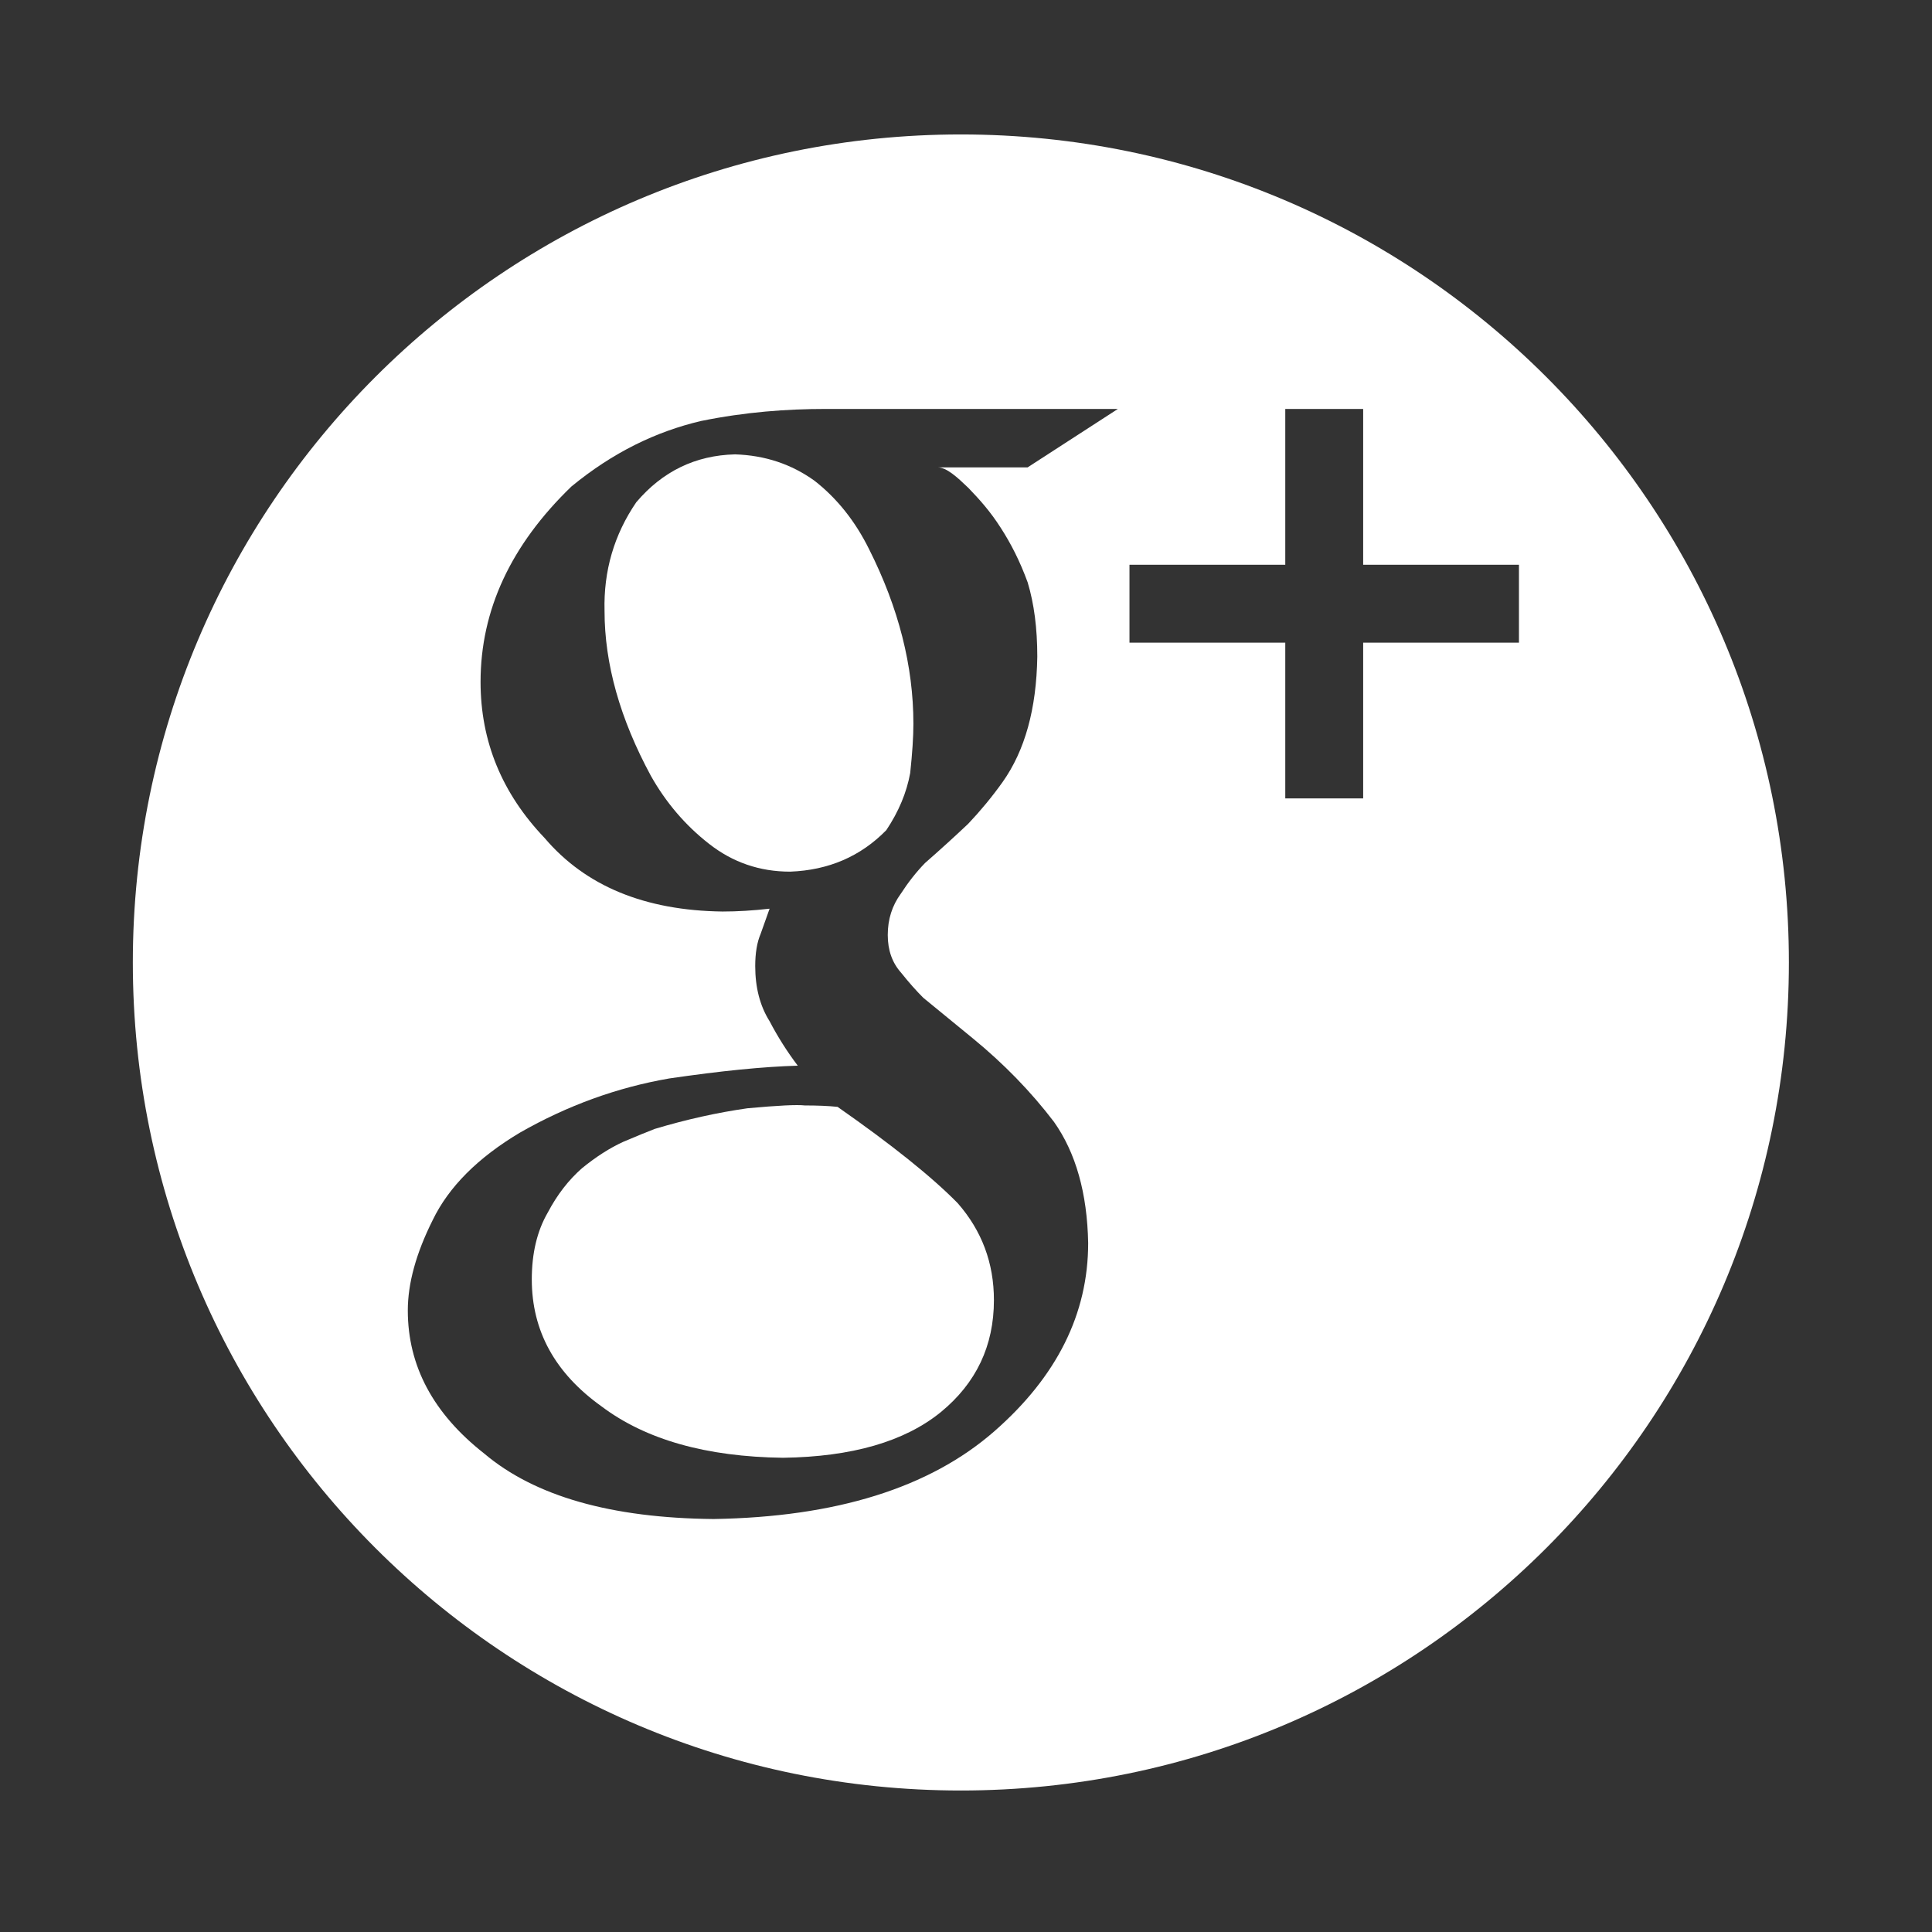
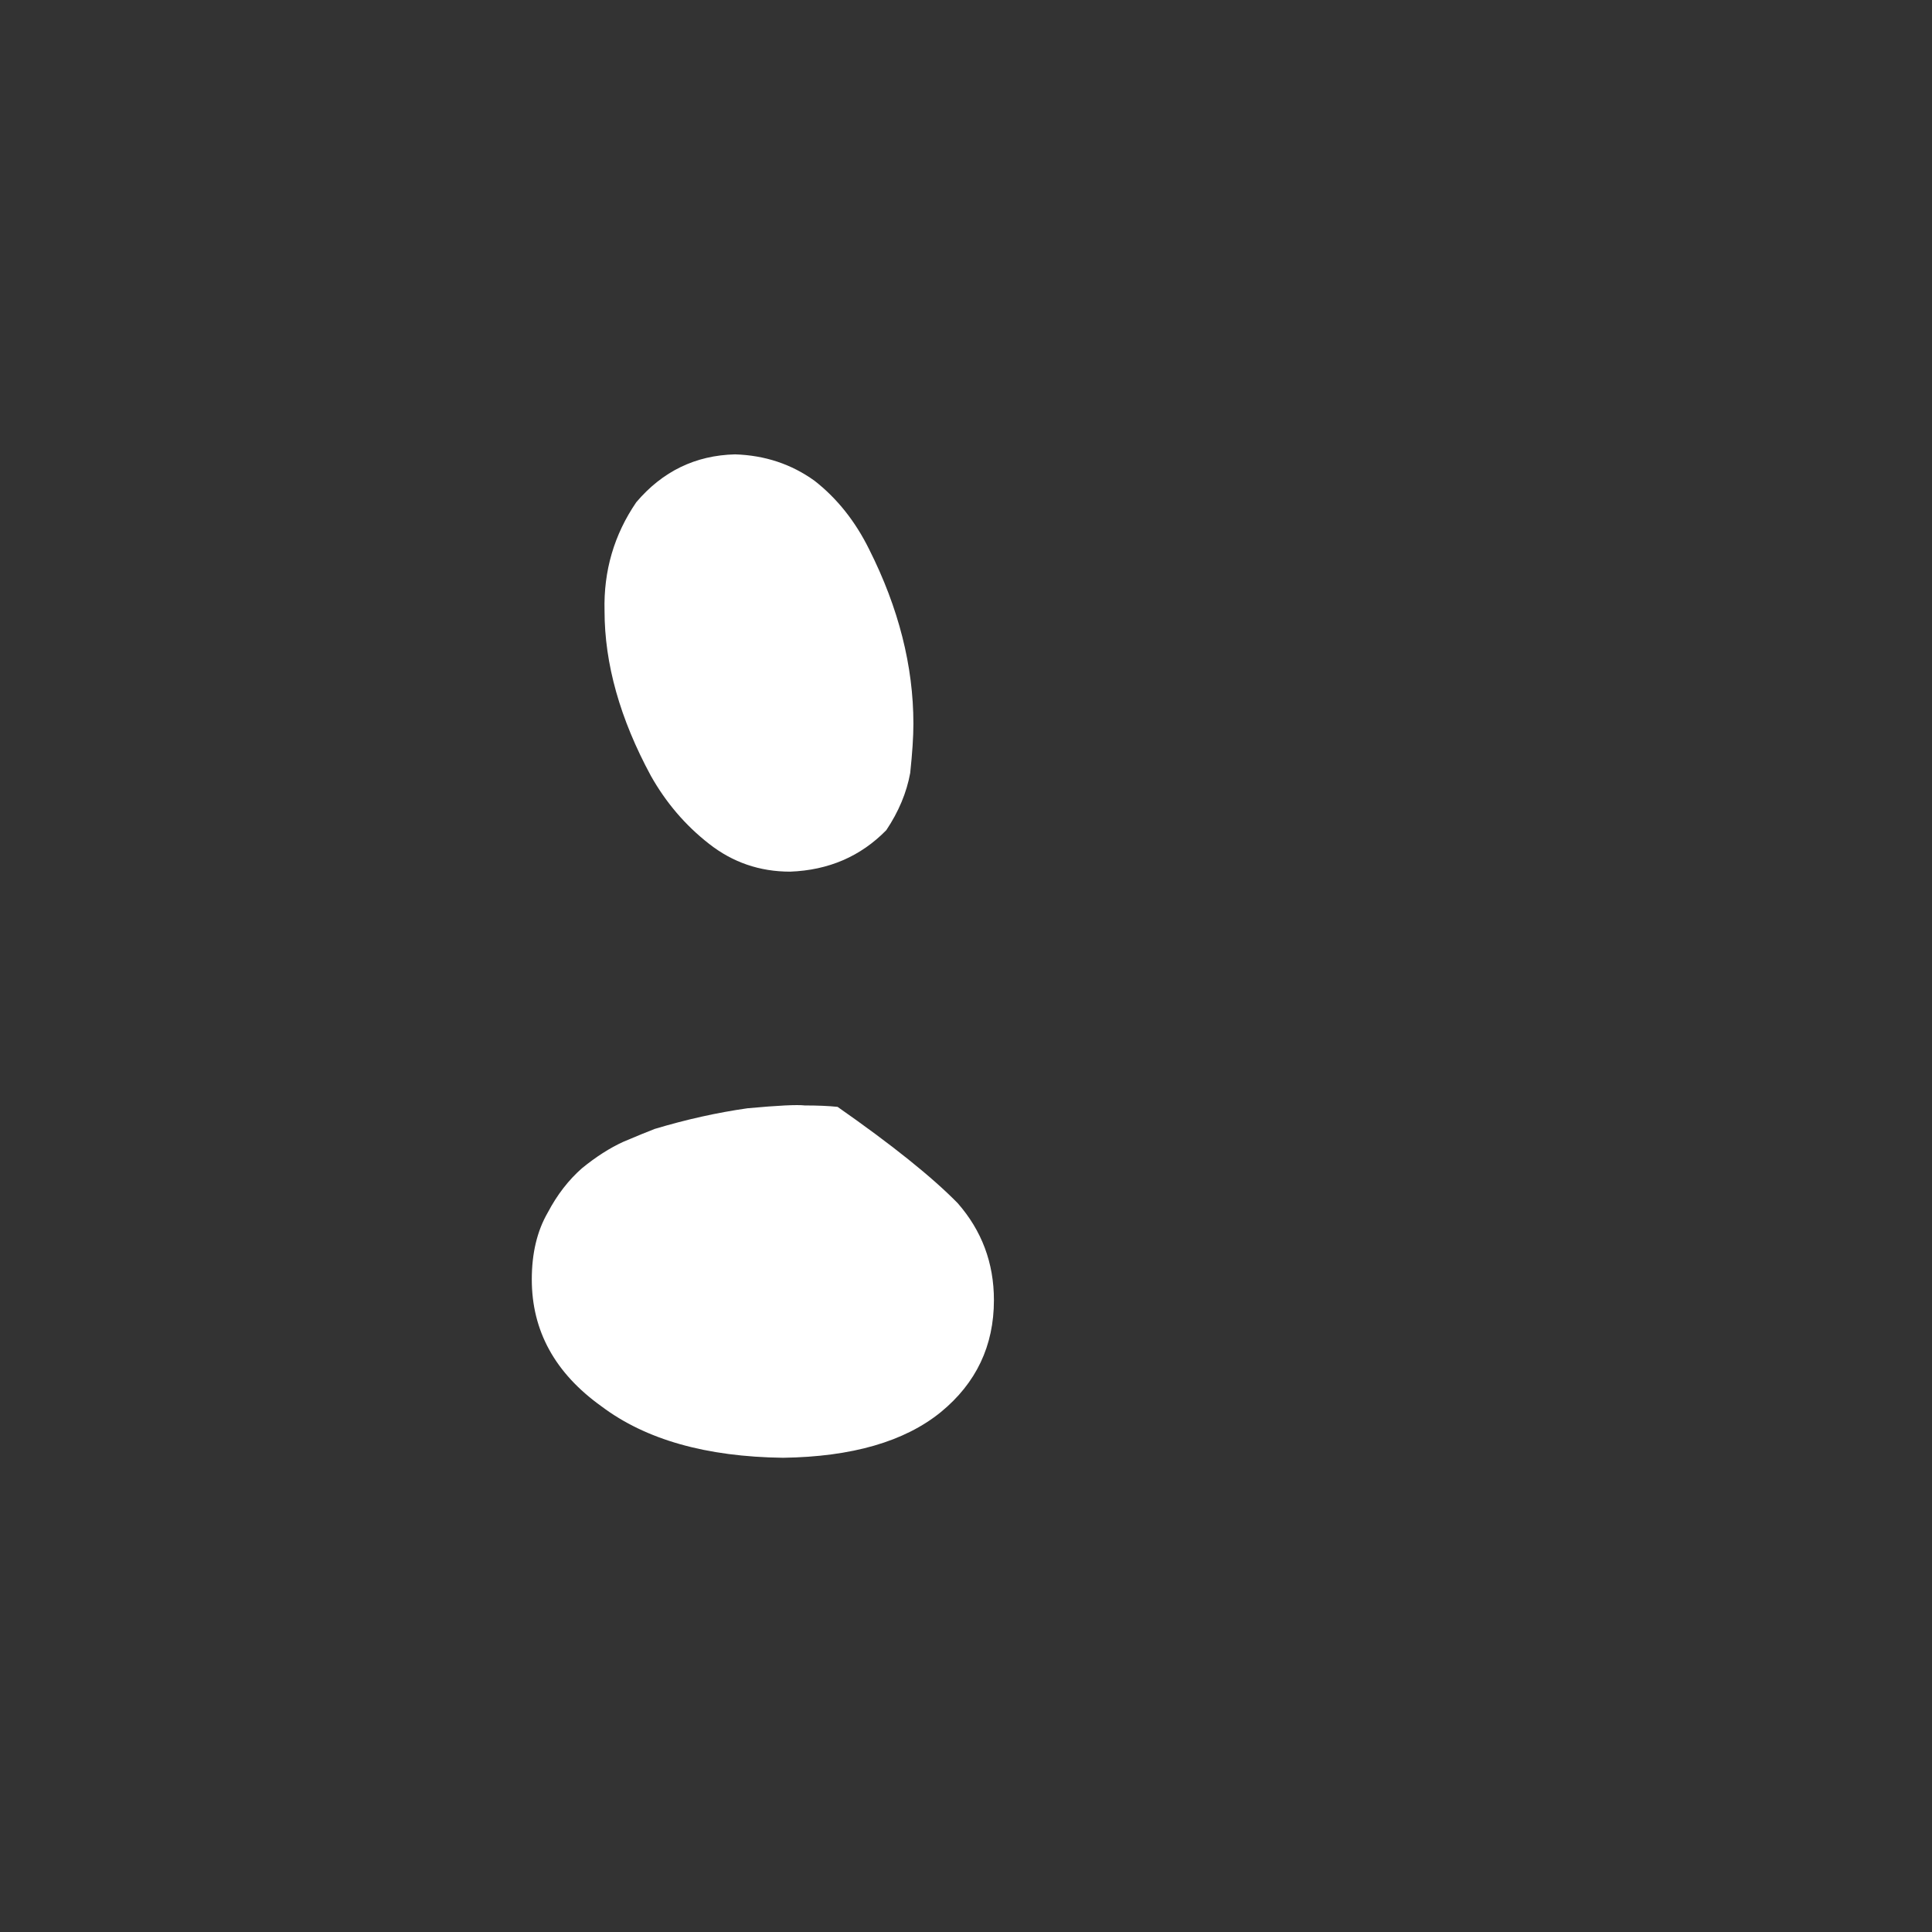
<svg xmlns="http://www.w3.org/2000/svg" version="1.1" id="Calque_1" x="0px" y="0px" width="99.21px" height="99.21px" viewBox="0 0 99.21 99.21" enable-background="new 0 0 99.21 99.21" xml:space="preserve">
  <rect x="0" y="0" width="99.21" height="99.21" fill="#333333" stroke="none" />
  <g>
    <path fill="#FFFFFF" d="M41.323,56.766c-0.381-0.047-1.362,0-2.939,0.145c-1.553,0.221-3.144,0.574-4.77,1.062   c-0.383,0.147-0.918,0.368-1.61,0.661c-0.694,0.317-1.398,0.769-2.117,1.354c-0.694,0.61-1.278,1.367-1.755,2.271   c-0.553,0.953-0.824,2.101-0.824,3.442c0,2.638,1.191,4.81,3.582,6.519c2.272,1.709,5.377,2.588,9.322,2.638   c3.537-0.05,6.239-0.831,8.101-2.345c1.817-1.491,2.726-3.406,2.726-5.751c0-1.906-0.621-3.564-1.861-4.979   c-1.316-1.342-3.371-2.99-6.168-4.945C42.529,56.788,41.969,56.766,41.323,56.766z" />
-     <path fill="#FFFFFF" d="M49.341,6.904c-23.482,0-42.52,19.037-42.52,42.52s19.037,42.52,42.52,42.52s42.52-19.037,42.52-42.52   S72.823,6.904,49.341,6.904z M49.731,25.058c0.564,0.586,1.117,1.197,1.66,2.049c0.52,0.806,0.979,1.699,1.381,2.8   c0.33,1.097,0.494,2.351,0.494,3.816c-0.043,2.686-0.637,4.819-1.779,6.432c-0.557,0.781-1.15,1.494-1.775,2.153   c-0.695,0.656-1.432,1.327-2.213,2.01c-0.449,0.463-0.861,0.987-1.24,1.573c-0.447,0.611-0.672,1.315-0.672,2.122   c0,0.785,0.23,1.429,0.689,1.941c0.389,0.489,0.768,0.917,1.135,1.283l2.547,2.086c1.582,1.297,2.971,2.72,4.162,4.283   c1.123,1.588,1.709,3.662,1.758,6.223c0,3.639-1.607,6.859-4.82,9.67c-3.326,2.906-8.135,4.404-14.416,4.504   c-5.258-0.049-9.184-1.171-11.777-3.361c-2.613-2.049-3.924-4.496-3.924-7.347c0-1.388,0.424-2.938,1.279-4.644   c0.823-1.703,2.319-3.202,4.485-4.493c2.429-1.386,4.983-2.315,7.659-2.778c2.65-0.388,4.85-0.608,6.602-0.656   c-0.541-0.713-1.023-1.473-1.447-2.283c-0.494-0.785-0.738-1.731-0.738-2.833c0-0.663,0.092-1.218,0.279-1.657   c0.166-0.469,0.32-0.895,0.459-1.289c-0.852,0.097-1.657,0.146-2.41,0.146c-3.998-0.05-7.043-1.308-9.139-3.771   c-2.195-2.297-3.293-4.969-3.293-8.019c0-3.688,1.553-7.03,4.664-10.034c2.133-1.755,4.35-2.823,6.649-3.364   C38.269,21.155,40.402,21,42.393,21h15.011l-4.635,3h-4.628C48.614,24,49.142,24.495,49.731,25.058z M78,33h-8v8h-4v-8h-8v-4h8v-8   h4v8h8V33z" />
    <path fill="#FFFFFF" d="M41.829,24.689c-1.186-0.854-2.545-1.308-4.082-1.357c-2.034,0.05-3.725,0.869-5.074,2.459   c-1.137,1.664-1.682,3.522-1.629,5.578c0,2.714,0.791,5.536,2.381,8.474c0.771,1.368,1.76,2.53,2.979,3.483   c1.217,0.957,2.605,1.434,4.17,1.434c1.977-0.074,3.623-0.785,4.939-2.131c0.637-0.953,1.045-1.932,1.227-2.936   c0.107-1.004,0.164-1.845,0.164-2.531c0-2.959-0.758-5.944-2.271-8.951C43.921,26.77,42.987,25.594,41.829,24.689z" />
  </g>
</svg>